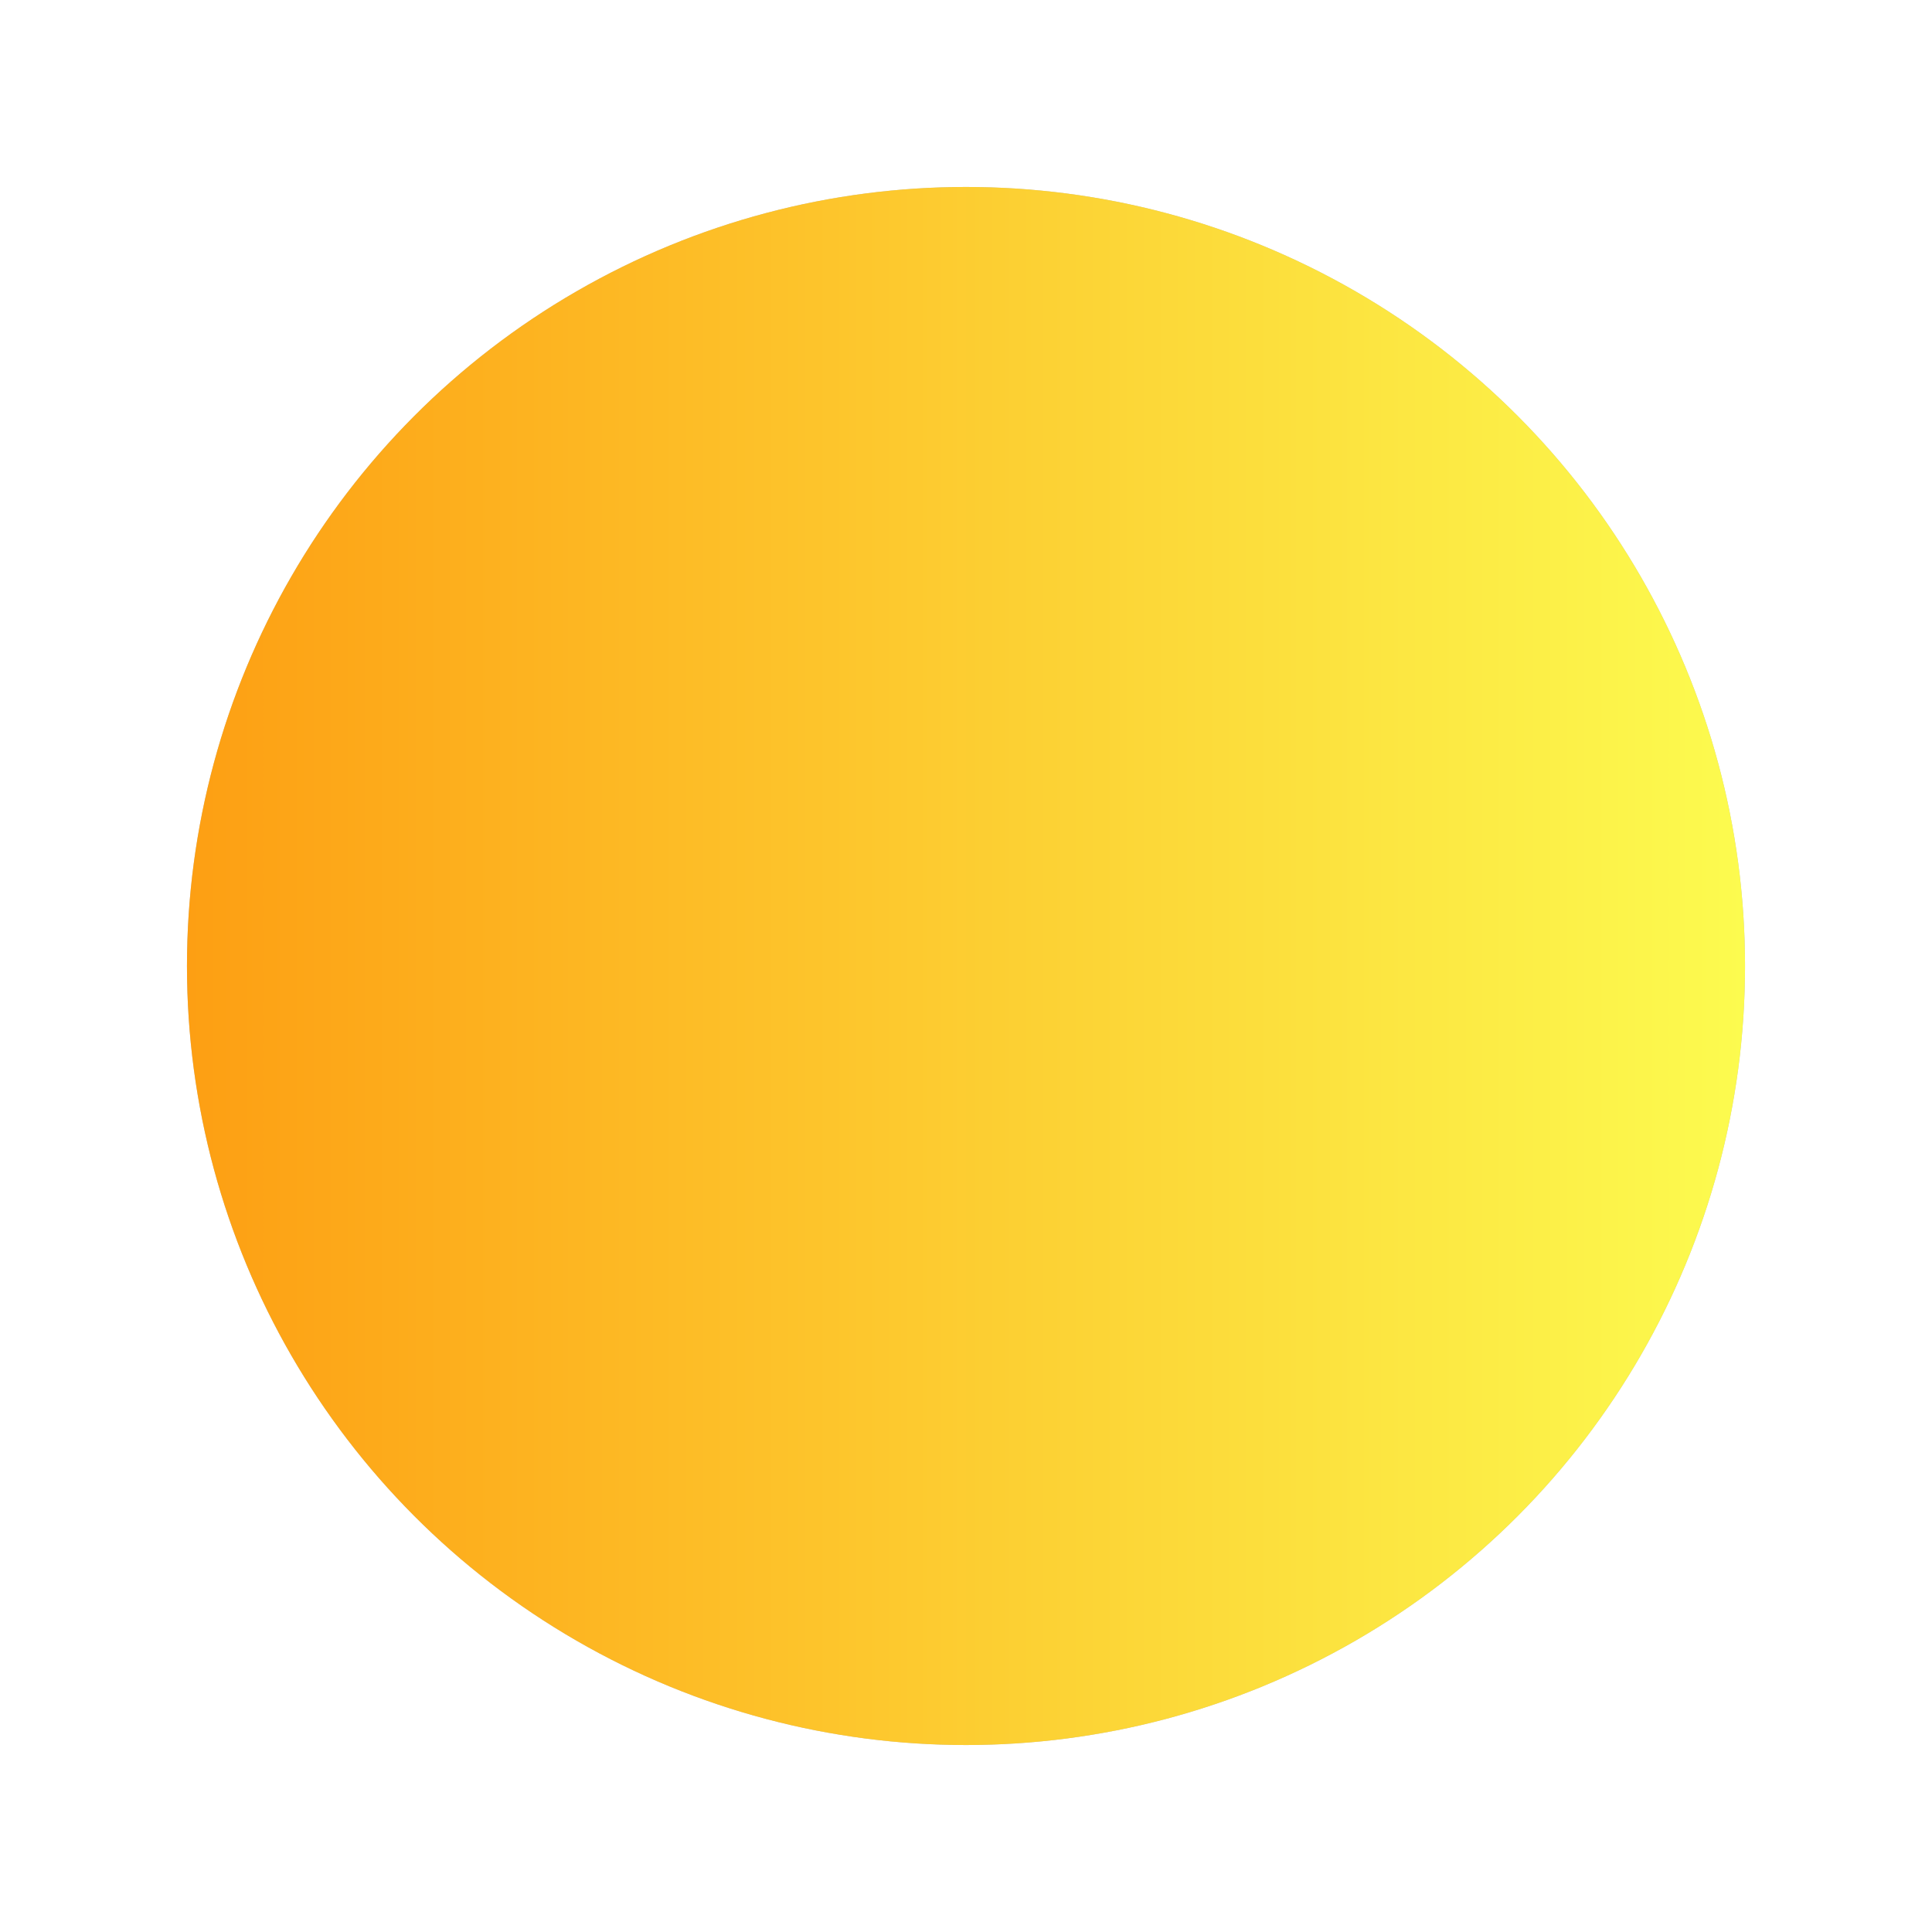
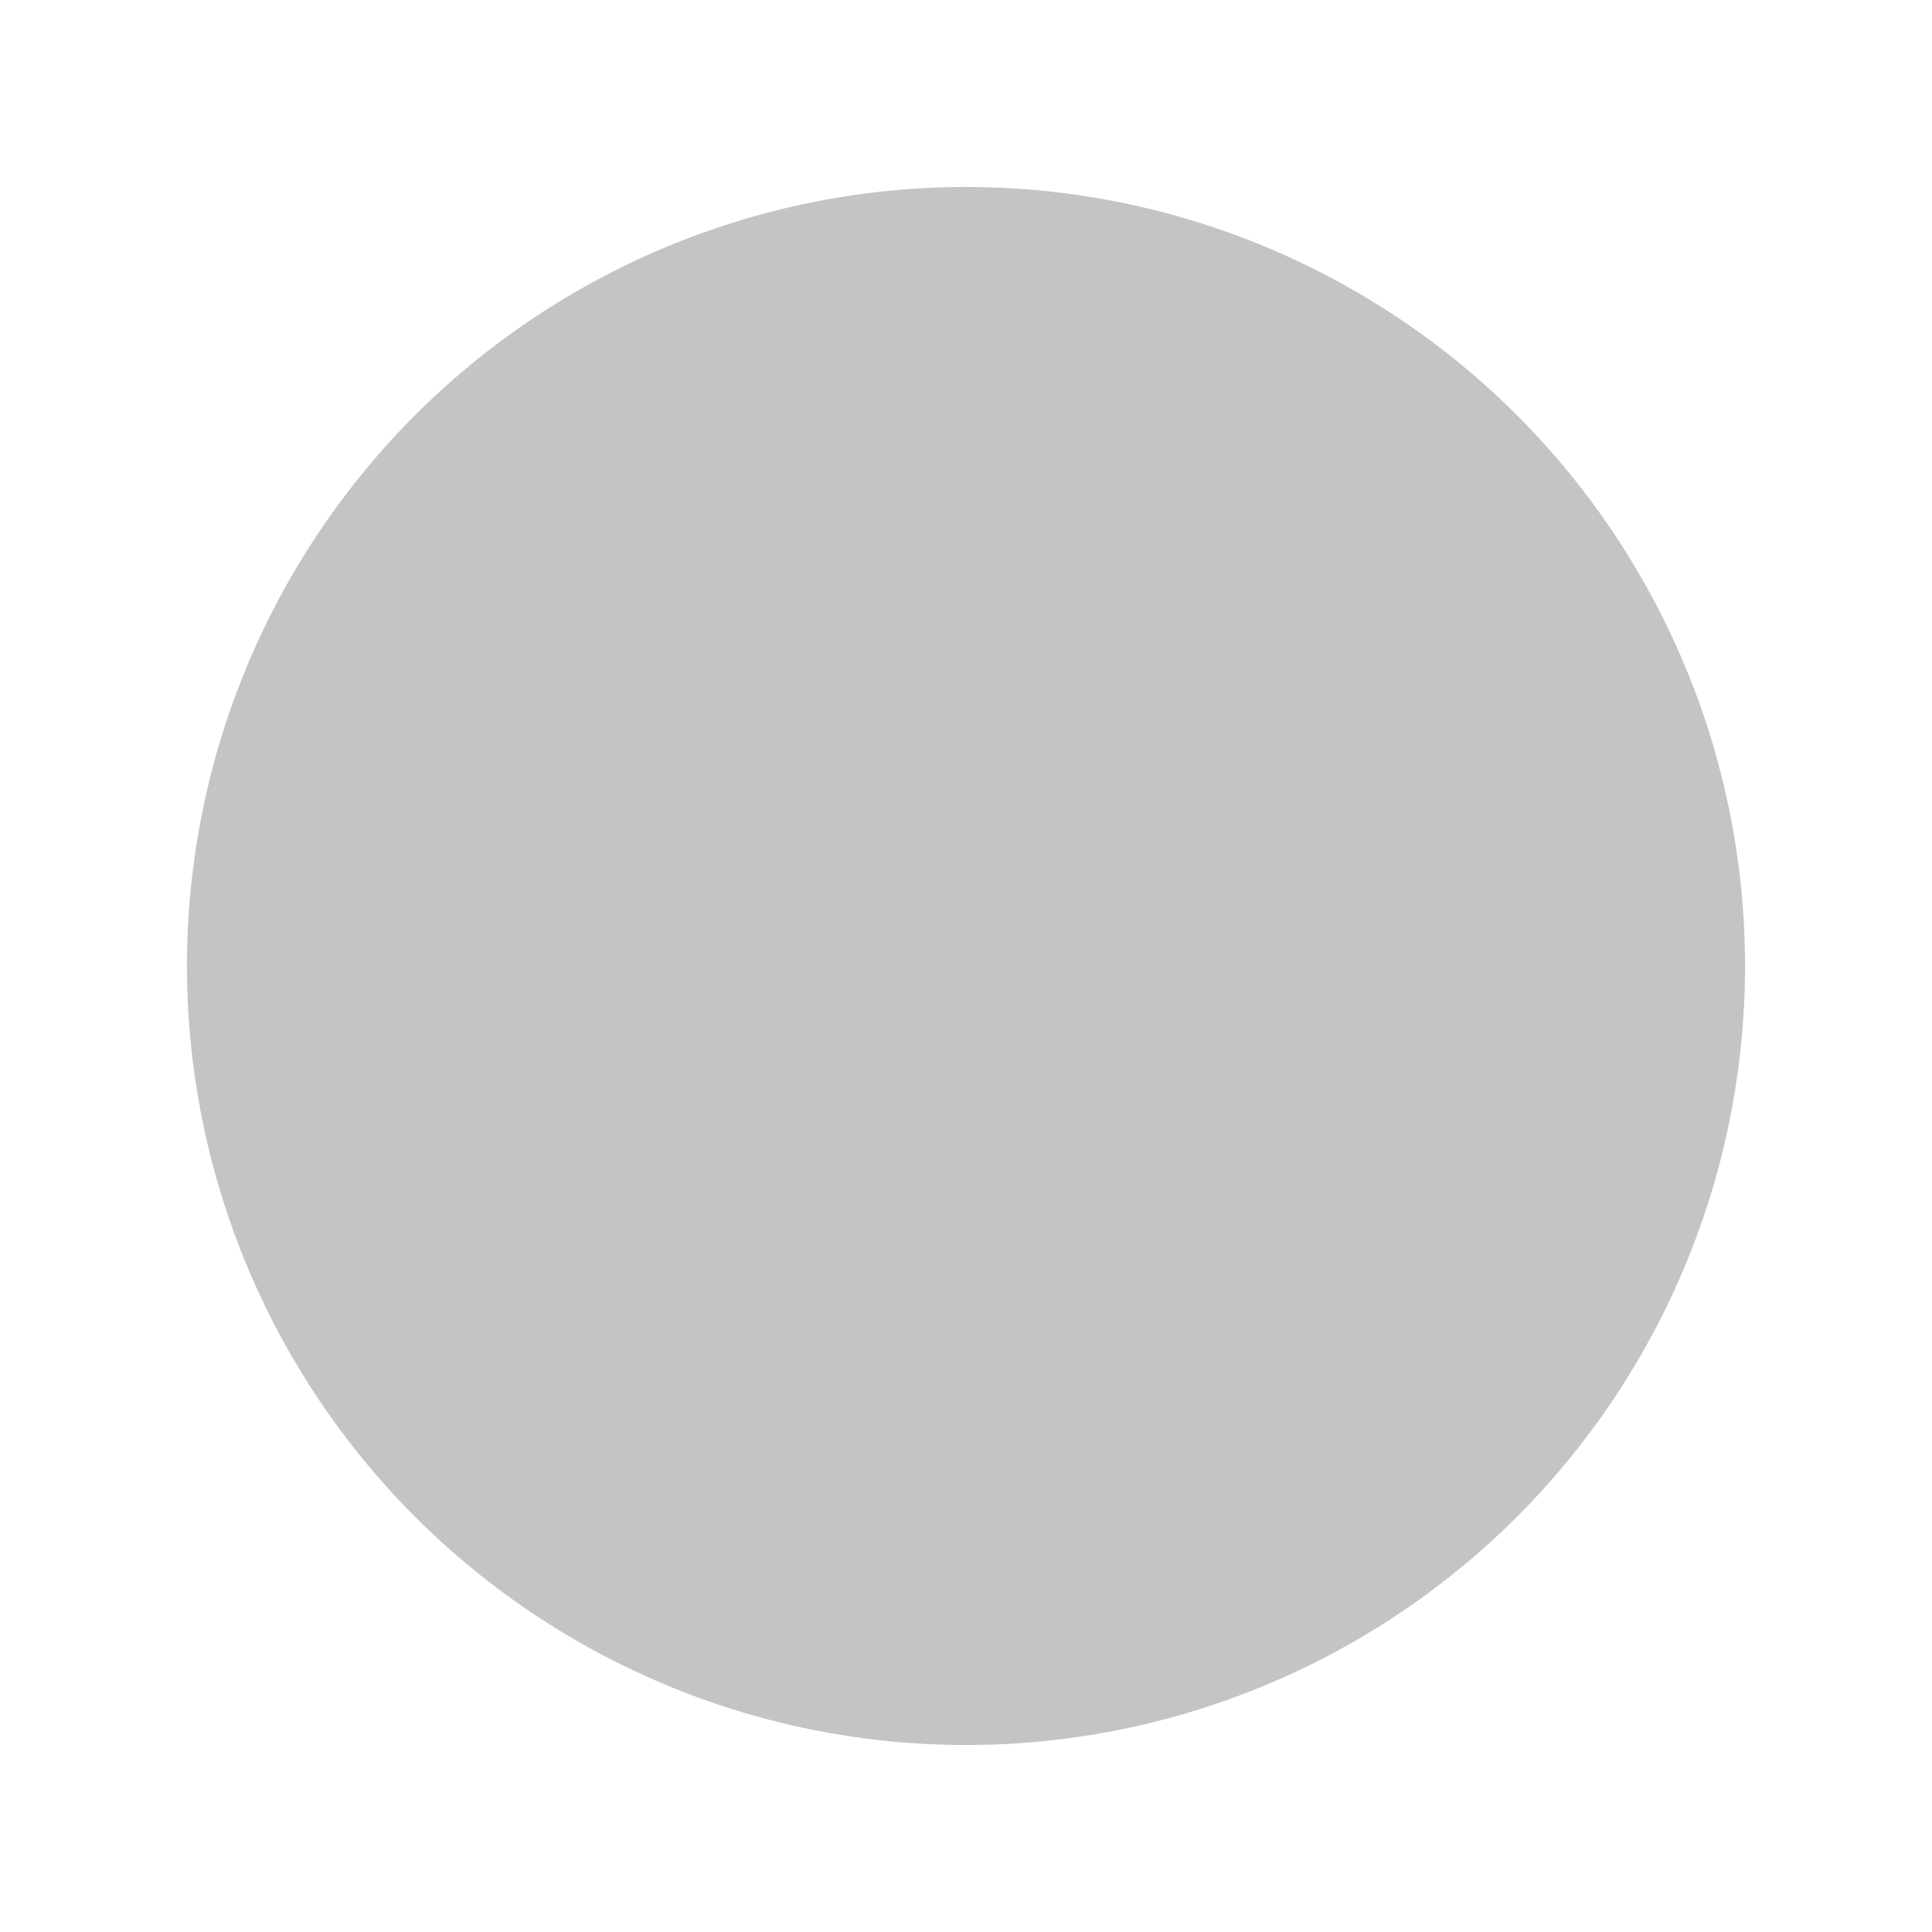
<svg xmlns="http://www.w3.org/2000/svg" width="155" height="155" viewBox="0 0 155 155" fill="none">
  <g filter="url(#filter0_d_331_1527)">
    <circle cx="69.5" cy="67.5" r="62.5" fill="#C4C4C4" />
-     <circle cx="69.5" cy="67.5" r="62.5" fill="url(#paint0_linear_331_1527)" />
  </g>
  <defs>
    <filter id="filter0_d_331_1527" x="0" y="0" width="155" height="155" filterUnits="userSpaceOnUse" color-interpolation-filters="sRGB">
      <feFlood flood-opacity="0" result="BackgroundImageFix" />
      <feColorMatrix in="SourceAlpha" type="matrix" values="0 0 0 0 0 0 0 0 0 0 0 0 0 0 0 0 0 0 127 0" result="hardAlpha" />
      <feOffset dx="8" dy="10" />
      <feGaussianBlur stdDeviation="7.5" />
      <feColorMatrix type="matrix" values="0 0 0 0 0 0 0 0 0 0 0 0 0 0 0 0 0 0 0.1 0" />
      <feBlend mode="normal" in2="BackgroundImageFix" result="effect1_dropShadow_331_1527" />
      <feBlend mode="normal" in="SourceGraphic" in2="effect1_dropShadow_331_1527" result="shape" />
    </filter>
    <linearGradient id="paint0_linear_331_1527" x1="132" y1="66.364" x2="7" y2="66.364" gradientUnits="userSpaceOnUse">
      <stop stop-color="#FCFB4F" />
      <stop offset="1" stop-color="#FD9F13" />
    </linearGradient>
  </defs>
</svg>